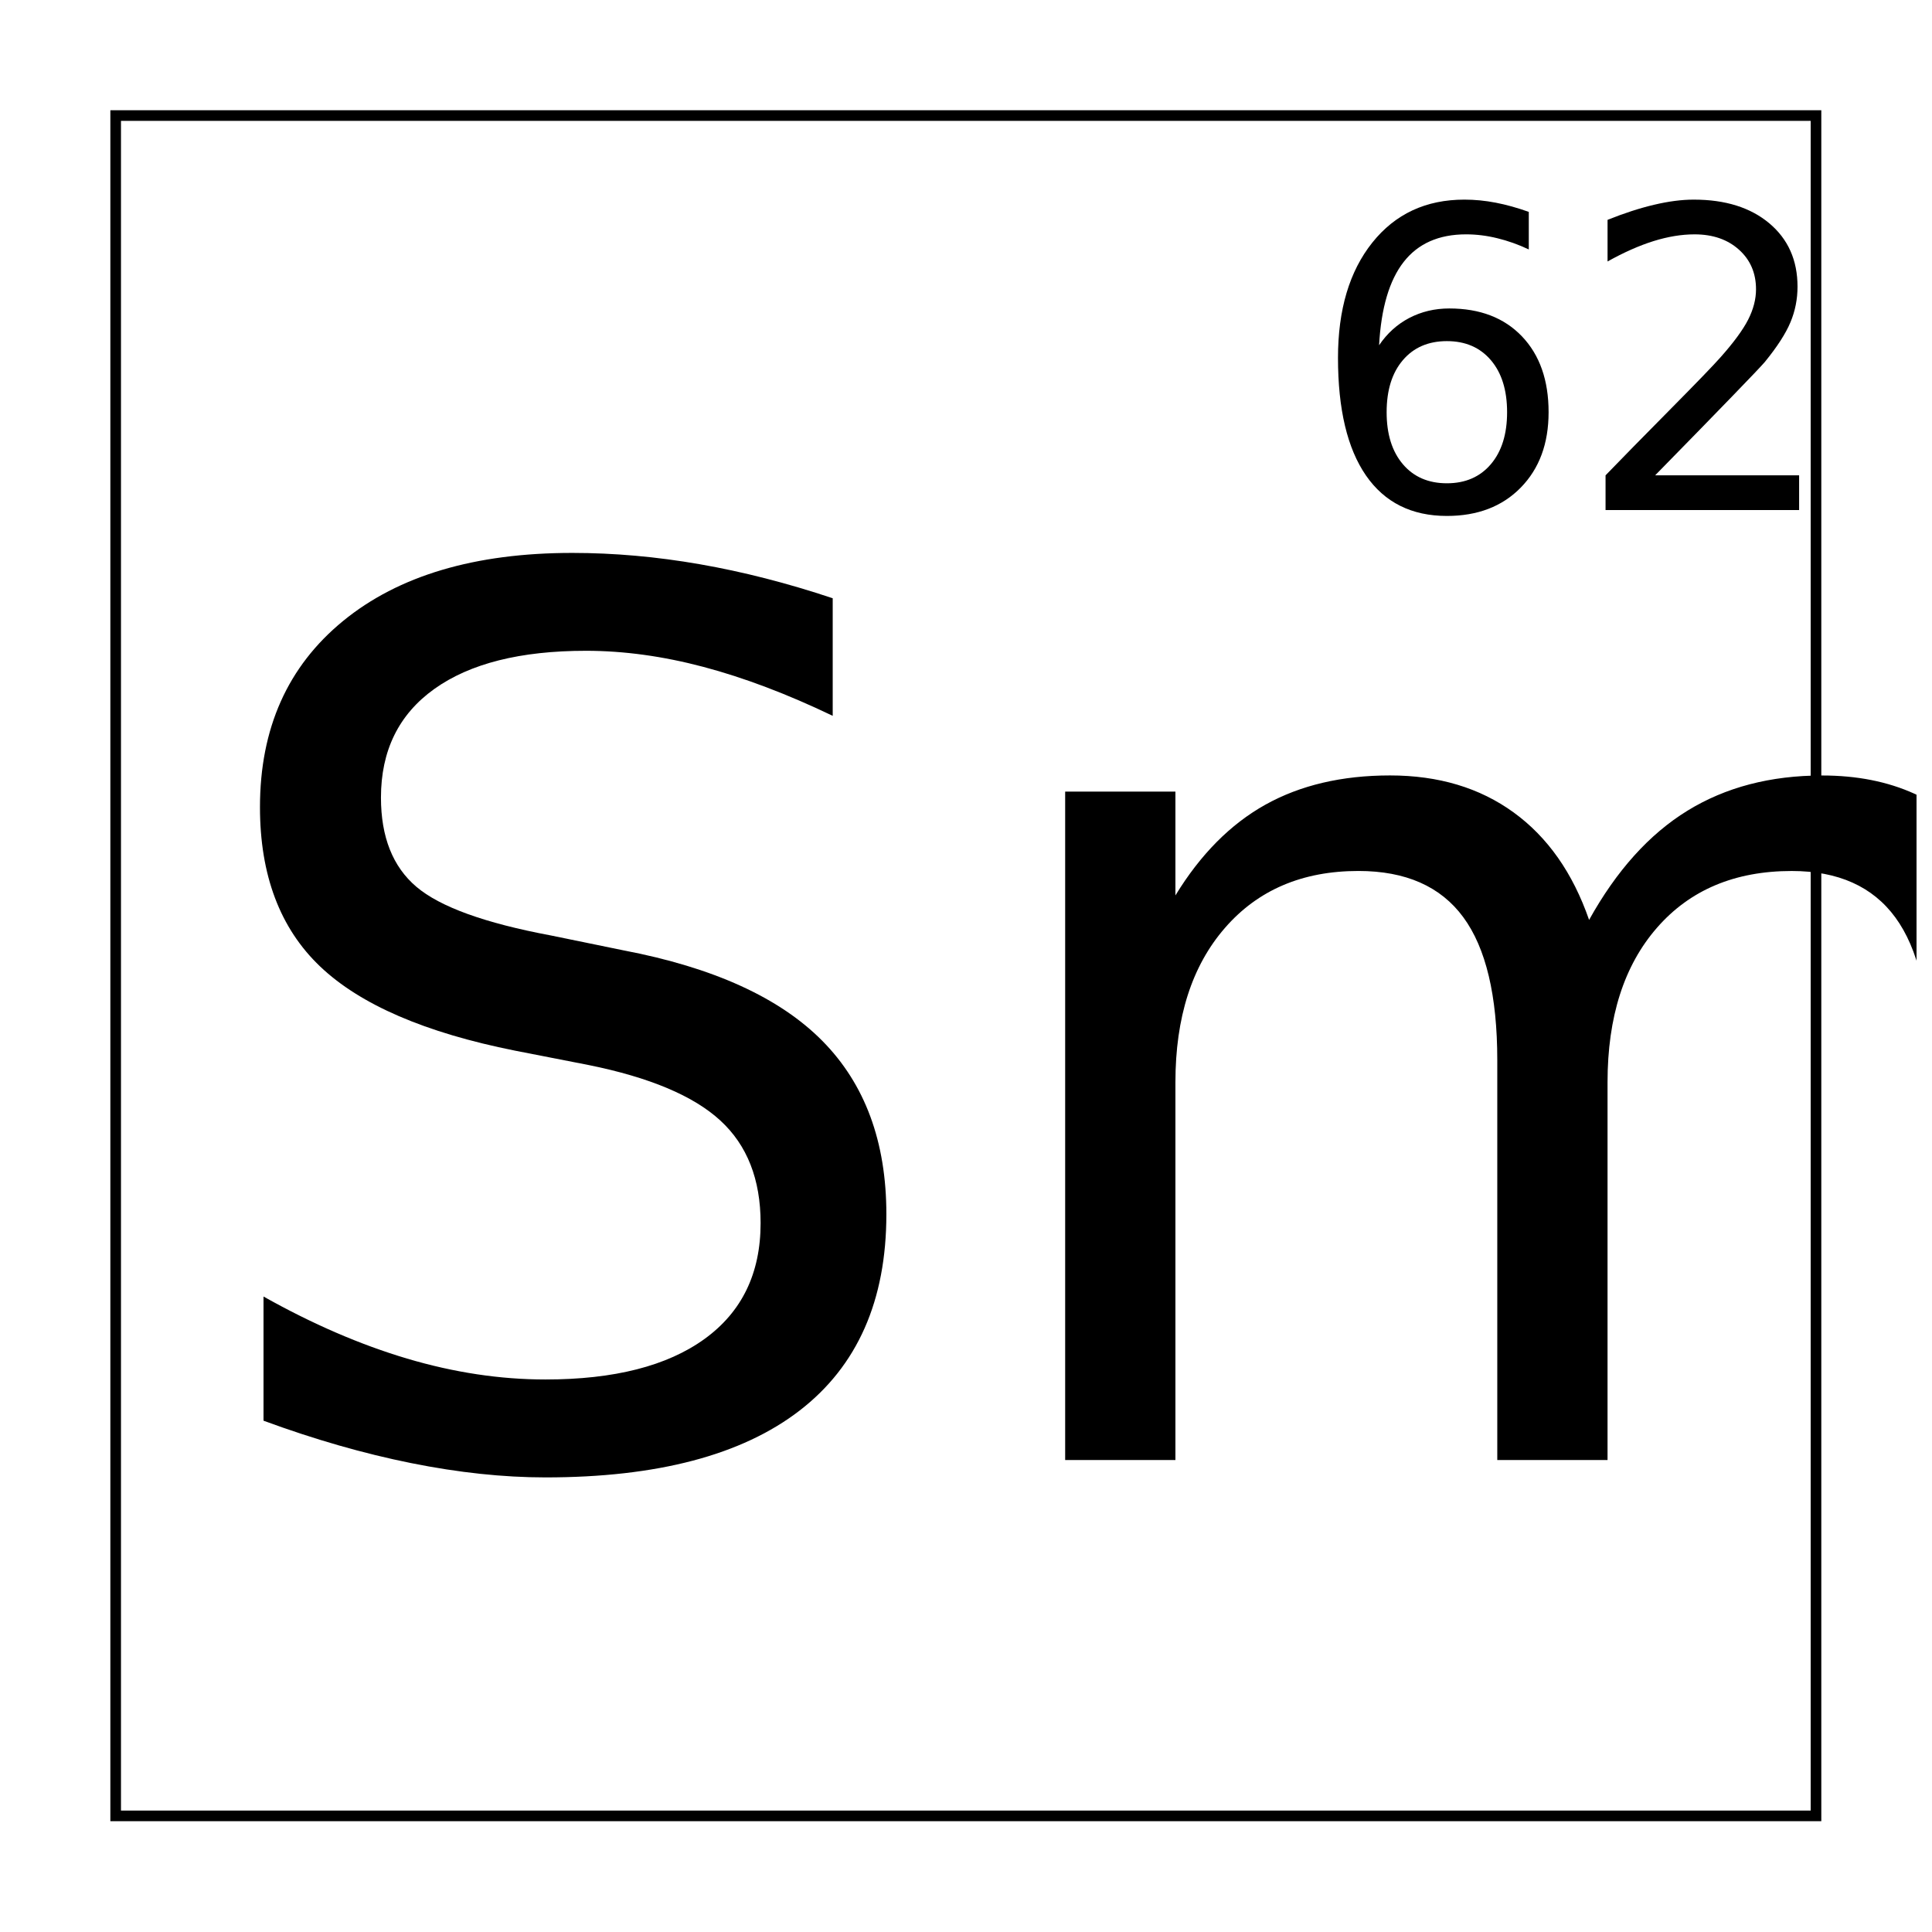
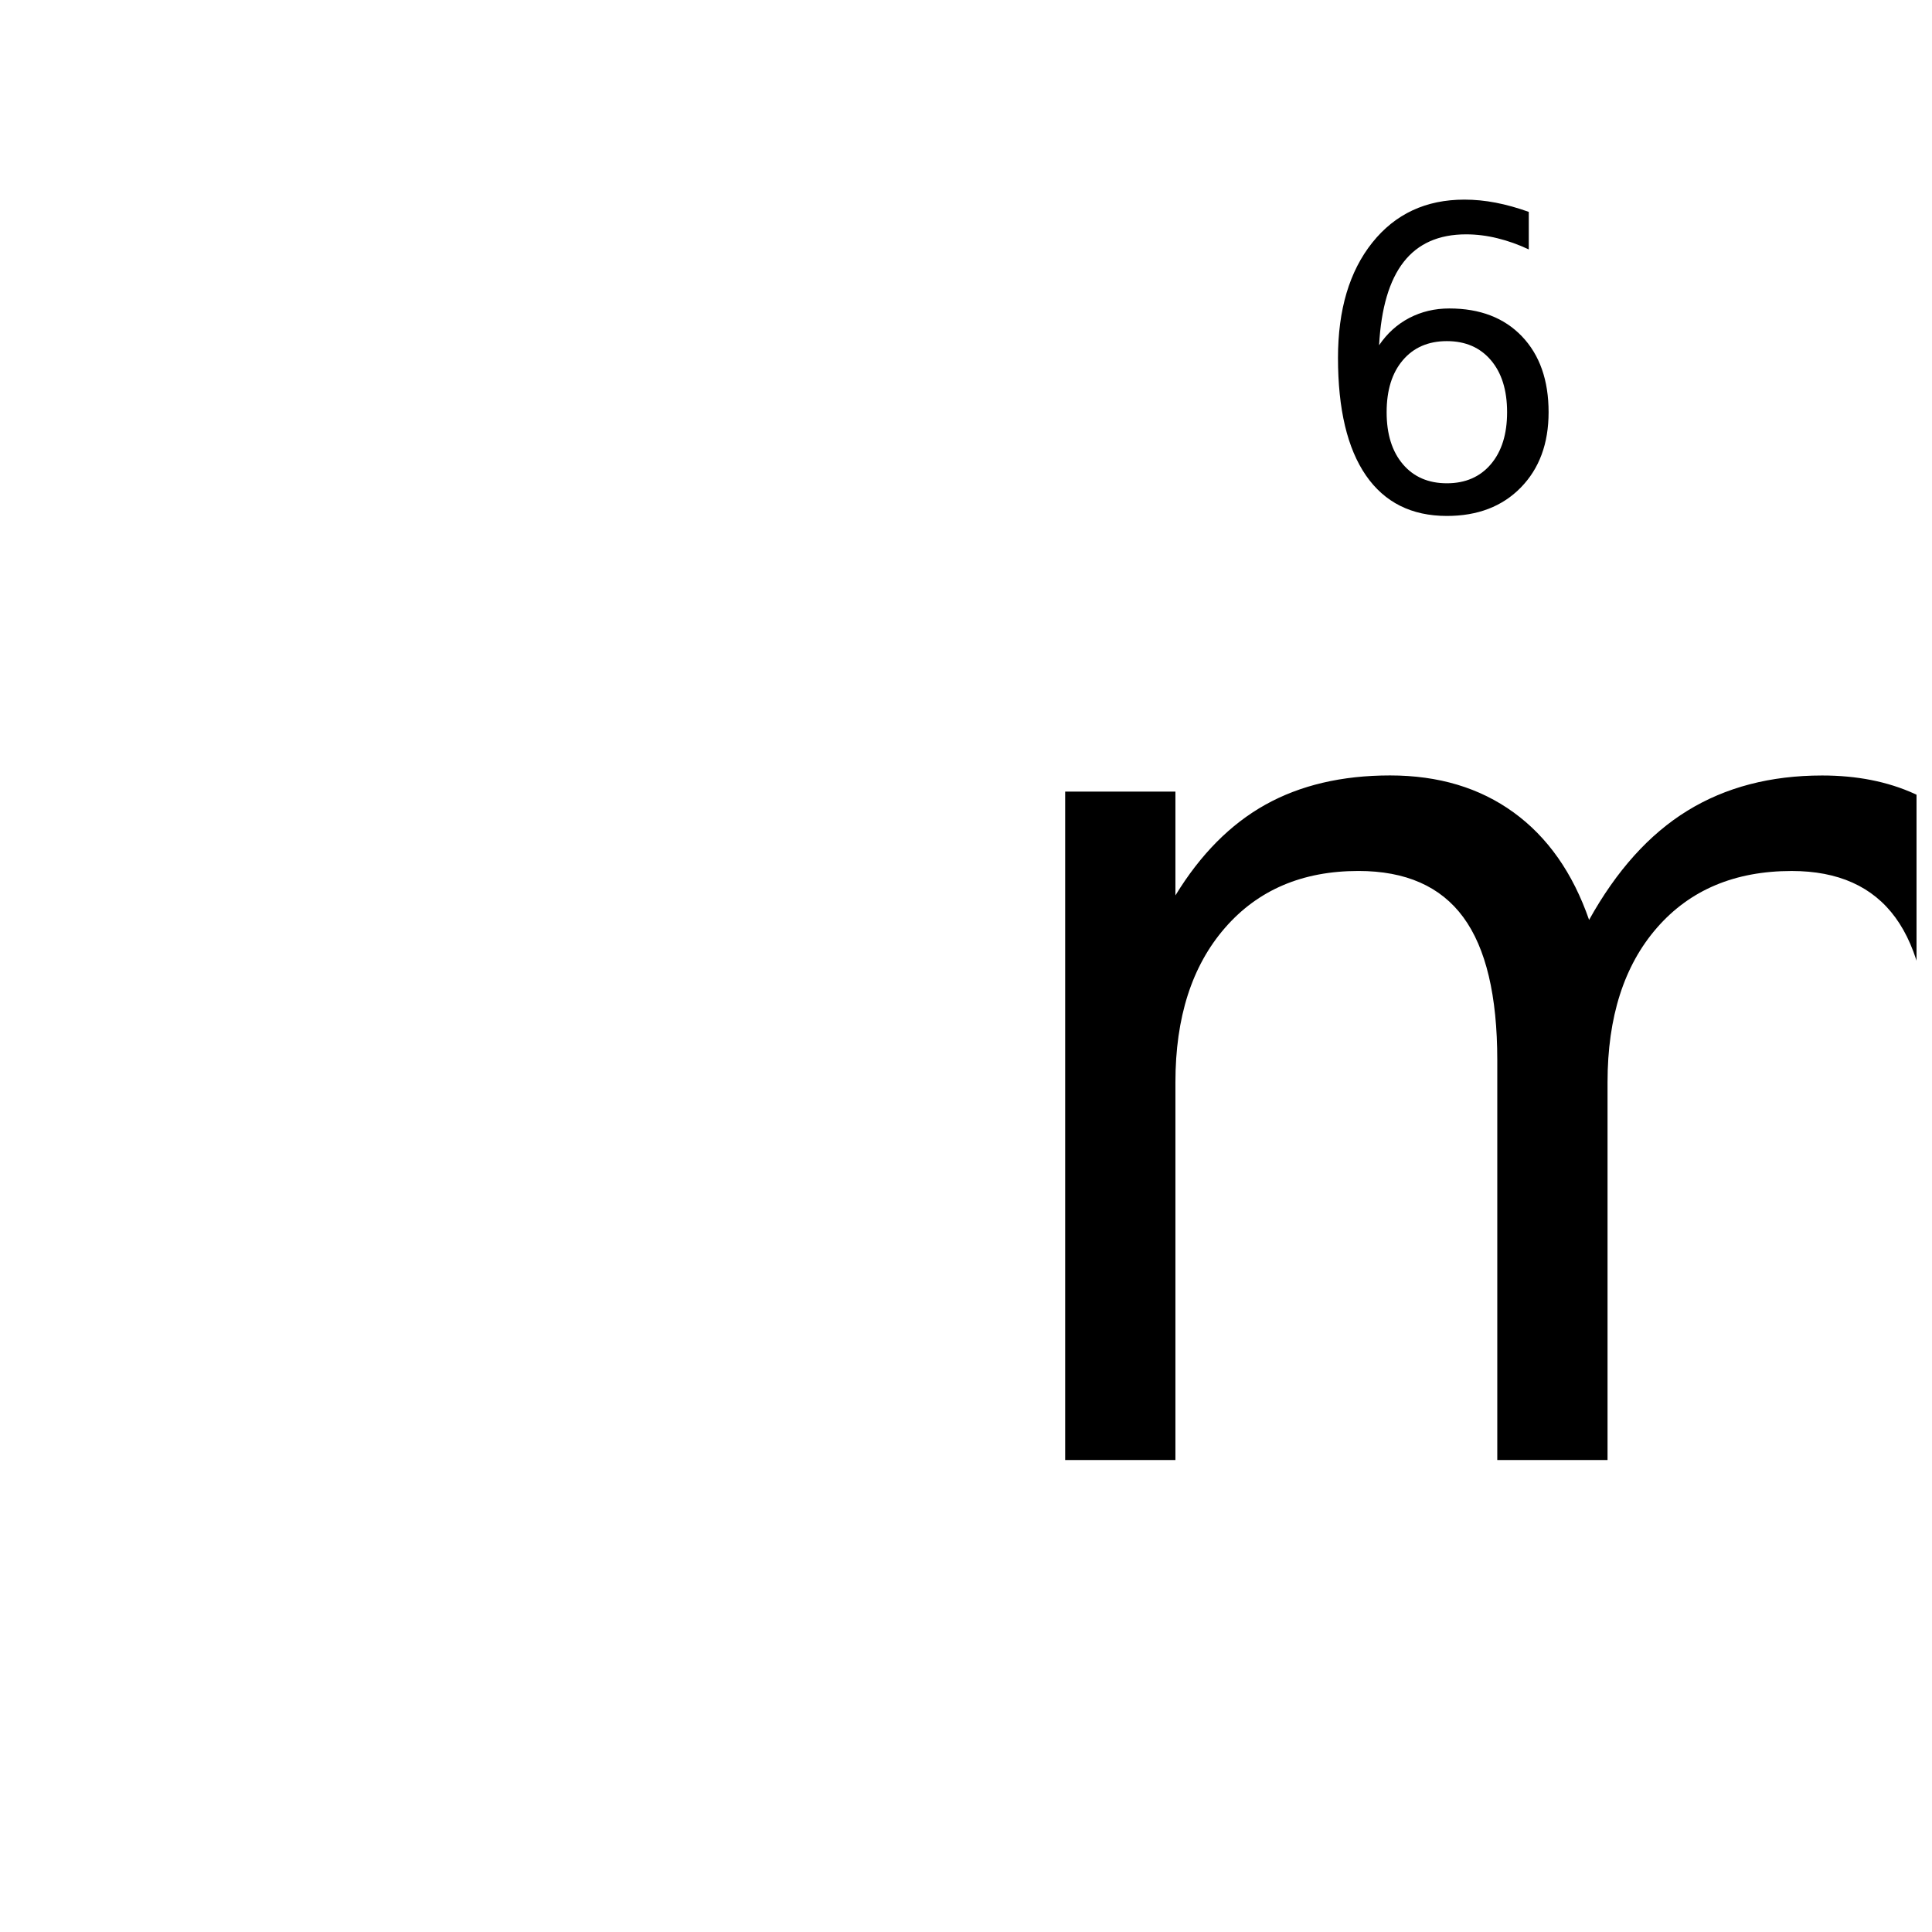
<svg xmlns="http://www.w3.org/2000/svg" xmlns:xlink="http://www.w3.org/1999/xlink" width="800px" height="800px" version="1.1" viewBox="144 144 512 512">
  <defs>
    <symbol id="d" overflow="visible">
-       <path d="m173.11-228.39v31.156c-12.105-5.801-23.527-10.125-34.266-12.969-10.742-2.844-21.117-4.266-31.125-4.266-17.375 0-30.777 3.375-40.203 10.125-9.418 6.742-14.125 16.336-14.125 28.781 0 10.438 3.129 18.32 9.391 23.641 6.269 5.324 18.145 9.621 35.625 12.891l19.266 3.953c23.801 4.543 41.359 12.531 52.672 23.969 11.32 11.438 16.984 26.758 16.984 45.953 0 22.875-7.664 40.219-22.984 52.031-15.324 11.812-37.777 17.719-67.359 17.719-11.168 0-23.043-1.266-35.625-3.797-12.586-2.531-25.617-6.273-39.094-11.234v-32.906c12.957 7.281 25.645 12.766 38.062 16.453 12.426 3.688 24.645 5.531 36.656 5.531 18.219 0 32.273-3.582 42.172-10.75 9.895-7.164 14.844-17.395 14.844-30.688 0-11.594-3.559-20.656-10.672-27.188-7.106-6.539-18.762-11.445-34.969-14.719l-19.438-3.797c-23.793-4.75-41.008-12.18-51.641-22.297-10.637-10.125-15.953-24.203-15.953-42.234 0-20.875 7.344-37.32 22.031-49.344 14.688-12.02 34.93-18.031 60.734-18.031 11.051 0 22.316 1 33.797 3 11.477 2 23.219 5.008 35.219 9.016z" />
-     </symbol>
+       </symbol>
    <symbol id="c" overflow="visible">
      <path d="m168.22-143.14c7.258-13.07 15.941-22.719 26.047-28.938 10.113-6.227 22.02-9.344 35.719-9.344 18.426 0 32.641 6.461 42.641 19.375 10 12.918 15 31.293 15 55.125v106.92h-29.219v-105.97c0-16.977-3-29.578-9-37.797-6-8.227-15.164-12.344-27.484-12.344-15.062 0-26.965 5.012-35.703 15.031-8.742 10.012-13.109 23.664-13.109 40.953v100.12h-29.219v-105.97c0-17.082-3-29.707-9-37.875-6-8.176-15.266-12.266-27.797-12.266-14.855 0-26.652 5.039-35.391 15.109-8.742 10.062-13.109 23.688-13.109 40.875v100.12h-29.219v-177.14h29.219v27.516c6.633-10.863 14.582-18.879 23.844-24.047 9.27-5.164 20.281-7.75 33.031-7.75 12.844 0 23.766 3.273 32.766 9.812 9.008 6.543 15.672 16.031 19.984 28.469z" />
    </symbol>
    <symbol id="b" overflow="visible">
      <path d="m36.594-44.766c-4.918 0-8.809 1.684-11.672 5.047-2.867 3.356-4.297 7.953-4.297 13.797 0 5.805 1.43 10.391 4.297 13.766 2.863 3.375 6.754 5.062 11.672 5.062 4.906 0 8.789-1.688 11.656-5.062 2.863-3.375 4.297-7.961 4.297-13.766 0-5.844-1.434-10.441-4.297-13.797-2.867-3.363-6.75-5.047-11.656-5.047zm21.703-34.25v9.953c-2.75-1.301-5.527-2.289-8.328-2.969-2.793-0.688-5.559-1.031-8.297-1.031-7.219 0-12.73 2.438-16.531 7.312-3.805 4.867-5.977 12.227-6.516 22.078 2.125-3.144 4.789-5.555 8-7.234 3.219-1.676 6.754-2.516 10.609-2.516 8.125 0 14.539 2.465 19.25 7.391 4.707 4.93 7.062 11.633 7.062 20.109 0 8.293-2.461 14.949-7.375 19.969-4.906 5.012-11.434 7.516-19.578 7.516-9.355 0-16.508-3.578-21.453-10.734-4.938-7.164-7.406-17.551-7.406-31.156 0-12.77 3.031-22.953 9.094-30.547s14.195-11.391 24.406-11.391c2.75 0 5.519 0.273 8.312 0.812 2.801 0.543 5.719 1.355 8.75 2.438z" />
    </symbol>
    <symbol id="a" overflow="visible">
-       <path d="m21.266-9.203h38.156v9.203h-51.297v-9.203c4.144-4.289 9.797-10.051 16.953-17.281 7.164-7.238 11.672-11.906 13.516-14 3.5-3.938 5.941-7.266 7.328-9.984 1.383-2.727 2.078-5.406 2.078-8.031 0-4.301-1.508-7.801-4.516-10.5-3.012-2.707-6.934-4.062-11.766-4.062-3.43 0-7.047 0.594-10.859 1.781-3.805 1.188-7.871 2.992-12.203 5.406v-11.031c4.406-1.77 8.52-3.102 12.344-4 3.82-0.906 7.32-1.359 10.5-1.359 8.375 0 15.051 2.094 20.031 6.281 4.977 4.188 7.469 9.781 7.469 16.781 0 3.312-0.625 6.461-1.875 9.438-1.242 2.981-3.508 6.492-6.797 10.531-0.898 1.043-3.766 4.062-8.609 9.062-4.836 5-11.652 11.992-20.453 20.969z" />
-     </symbol>
+       </symbol>
    <clipPath id="e">
      <path d="m426 349h225.9v182h-225.9z" />
    </clipPath>
  </defs>
-   <path transform="matrix(5.038 0 0 5.038 -3199.7 -4634.3)" d="m669.78 954.53h89.441v89.441h-89.441z" fill="none" stroke="#000000" stroke-width=".559" />
  <g>
    <use x="191.566" y="530.934" xlink:href="#d" />
  </g>
  <g clip-path="url(#e)">
    <g>
      <use x="396.902" y="530.934" xlink:href="#c" />
    </g>
  </g>
  <g>
    <use x="490.848" y="279.168" xlink:href="#b" />
    <use x="561.363" y="279.168" xlink:href="#a" />
  </g>
</svg>